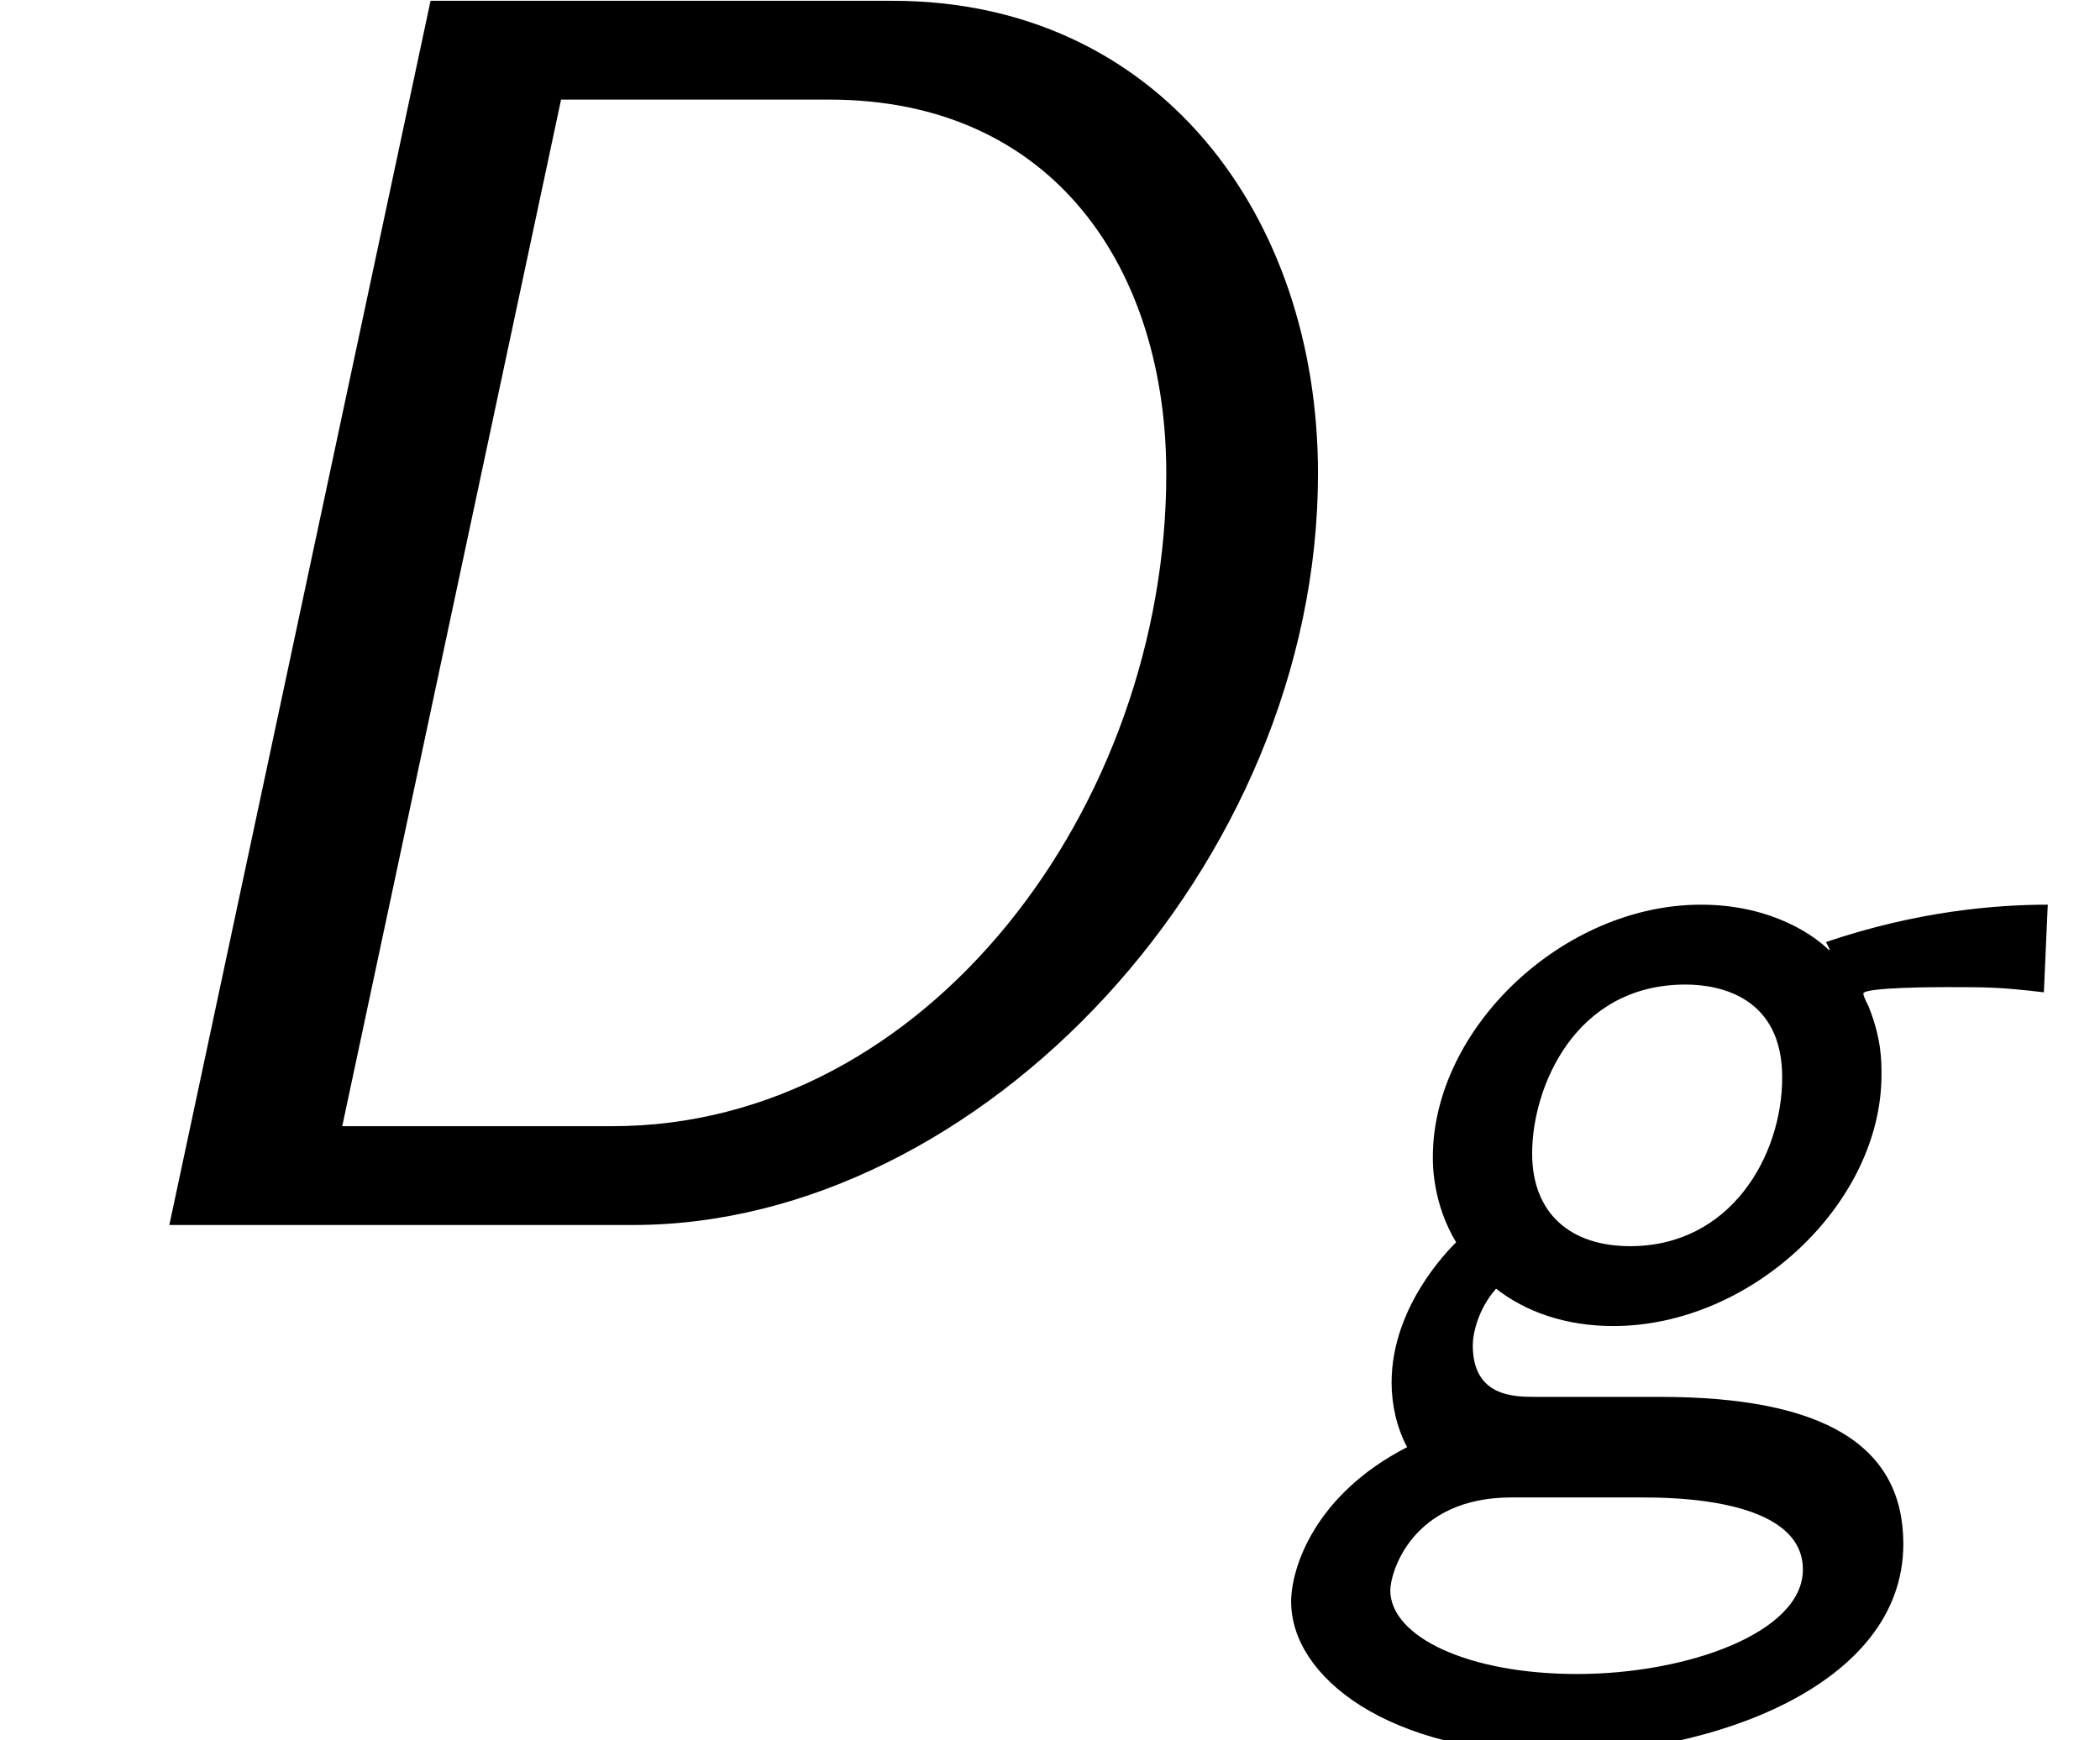
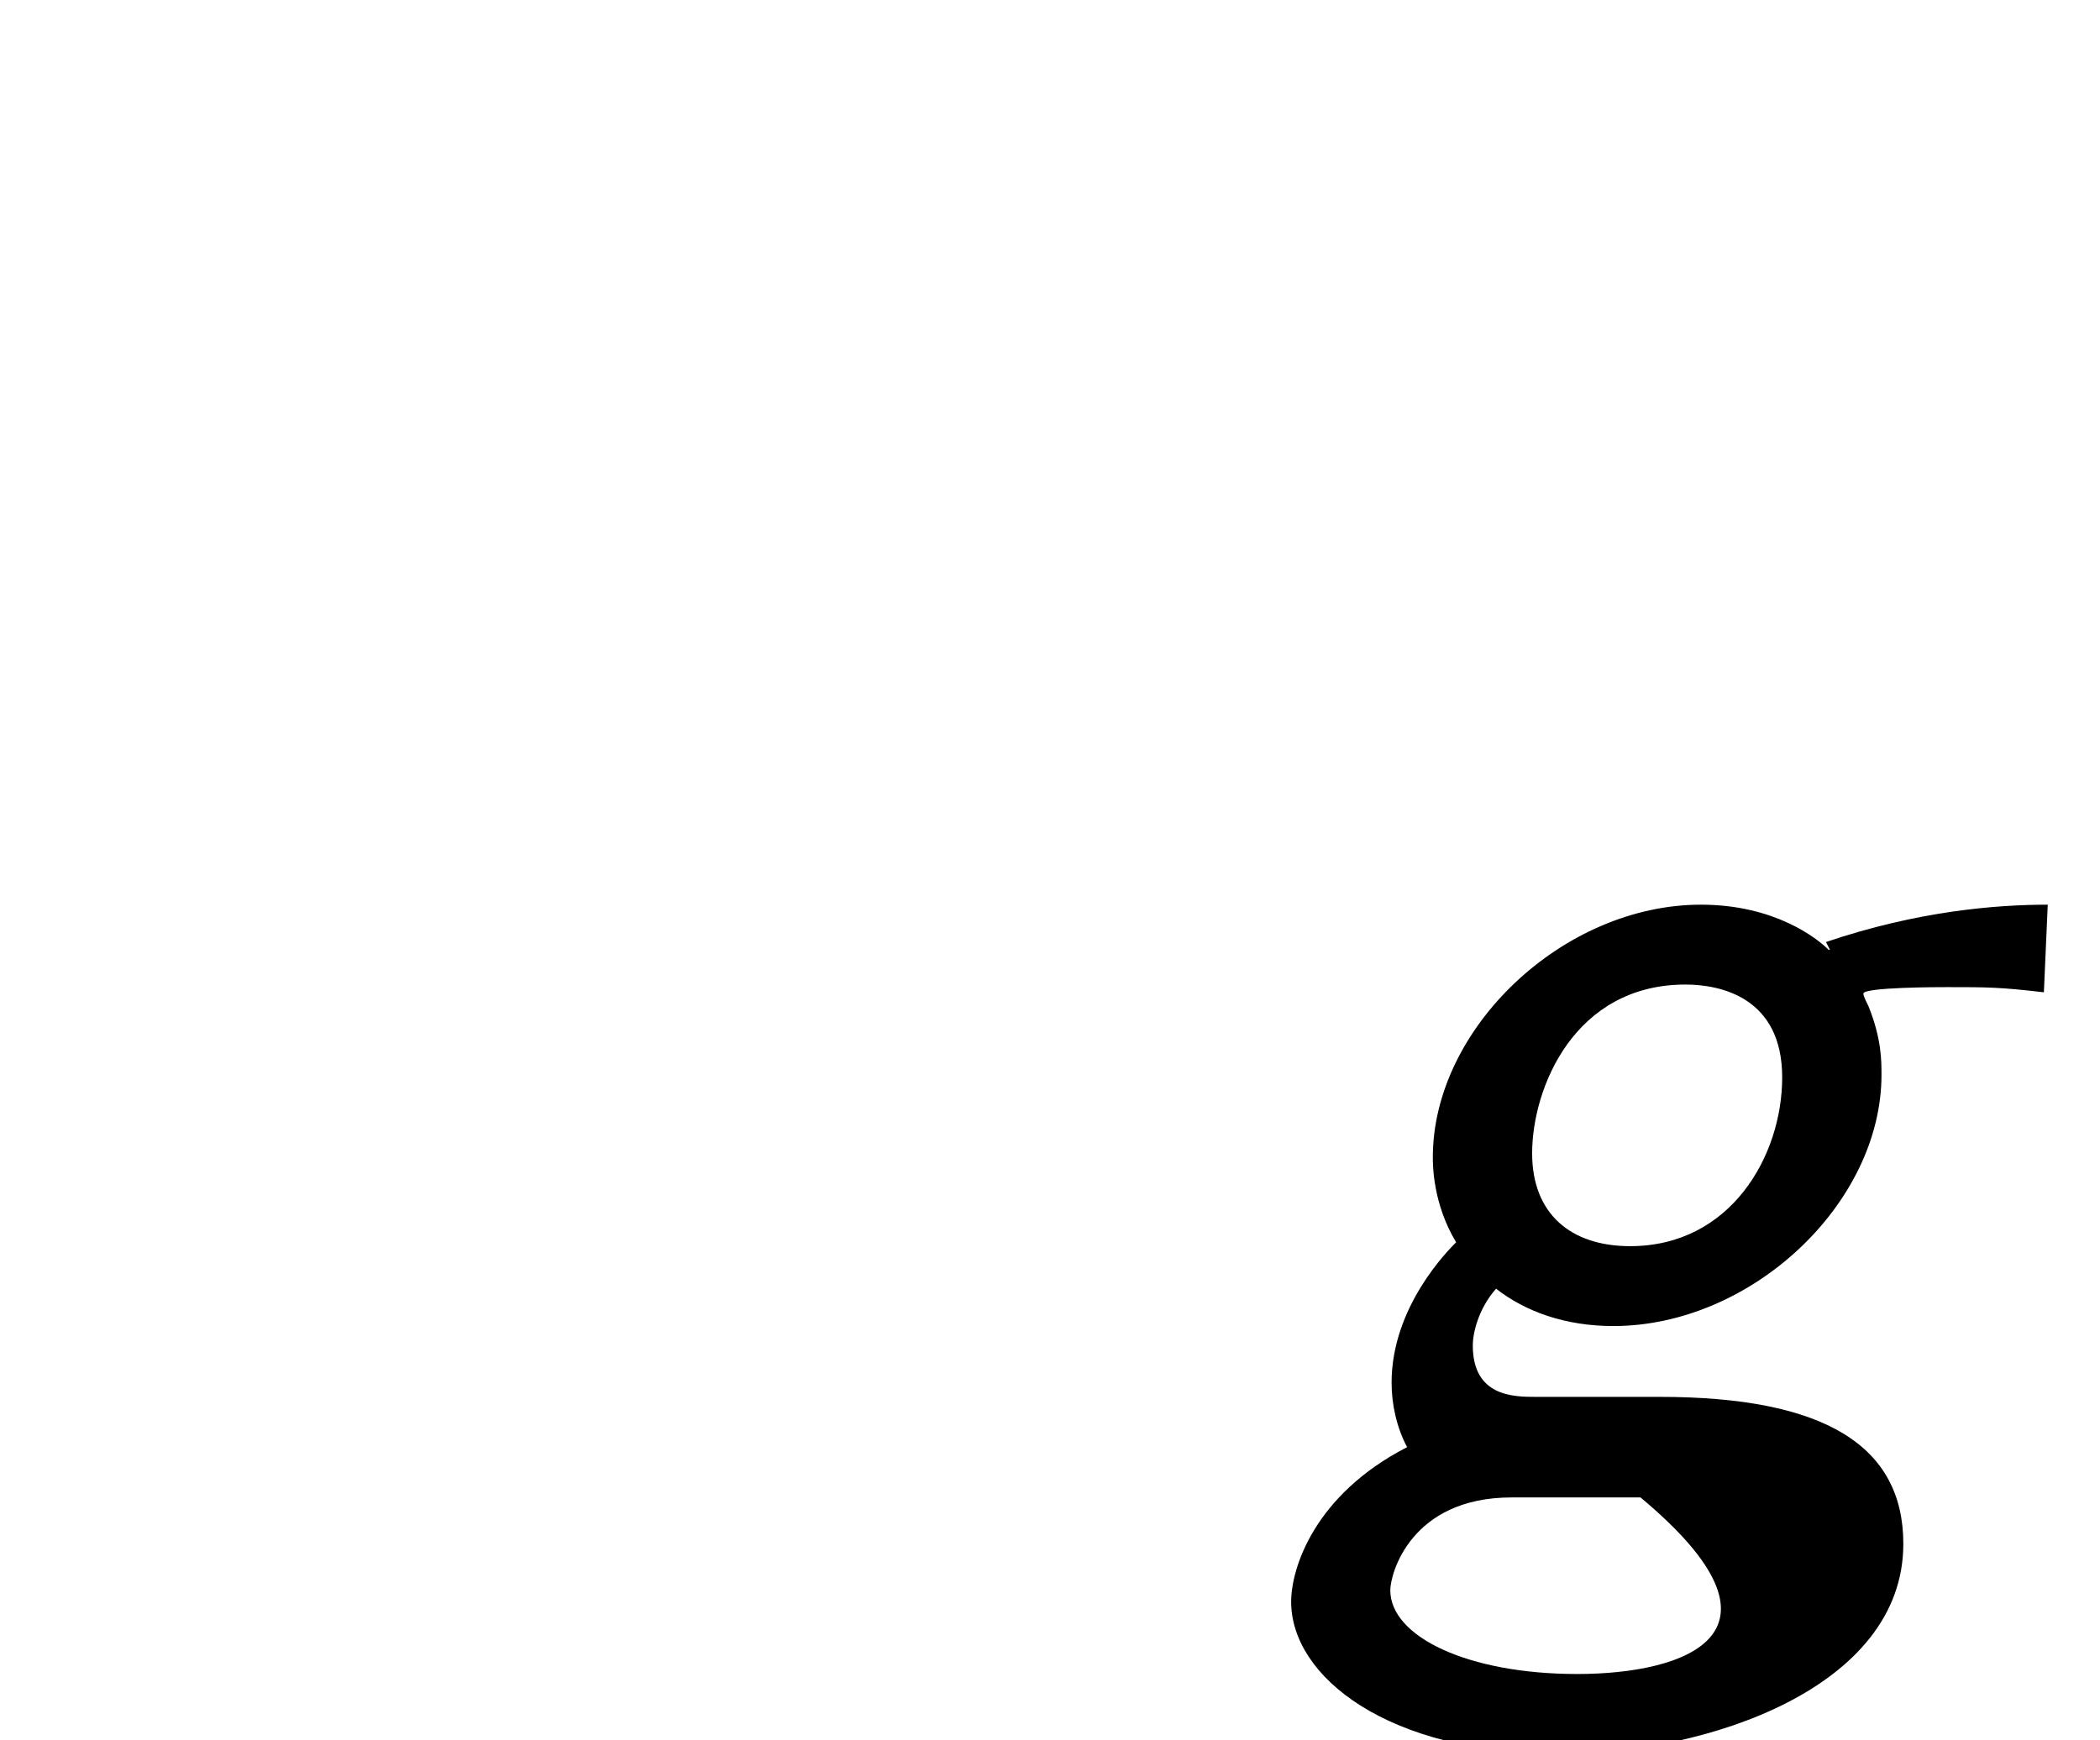
<svg xmlns="http://www.w3.org/2000/svg" xmlns:xlink="http://www.w3.org/1999/xlink" version="1.1" width="12.984pt" height="10.762pt" viewBox="70.735 61.166 12.984 10.762">
  <defs>
-     <path id="g0-103" d="M4.782-3.618C4.463-3.618 3.977-3.579 3.411-3.387L3.435-3.339H3.427C3.355-3.411 3.092-3.618 2.638-3.618C1.785-3.618 .98-2.853 .98-2.056C.98-2.008 .98-1.769 1.124-1.53C1.076-1.482 .725-1.132 .725-.662C.725-.526 .757-.383 .821-.263C.247 .032 .104 .486 .104 .693C.104 1.156 .701 1.634 1.769 1.634C2.67 1.634 3.889 1.227 3.889 .335C3.889-.271 3.403-.574 2.383-.574H1.618C1.482-.574 1.227-.574 1.227-.893C1.227-.964 1.259-1.116 1.371-1.243C1.554-1.1 1.801-1.012 2.096-1.012C2.949-1.012 3.754-1.769 3.754-2.566C3.754-2.654 3.754-2.79 3.674-2.989C3.642-3.053 3.642-3.061 3.642-3.068C3.642-3.108 4.113-3.108 4.16-3.108C4.407-3.108 4.487-3.108 4.758-3.076L4.782-3.618ZM2.2-1.506C1.833-1.506 1.594-1.706 1.594-2.08C1.594-2.487 1.857-3.124 2.542-3.124C2.758-3.124 3.14-3.045 3.14-2.55C3.14-2.064 2.821-1.506 2.2-1.506ZM2.264 .048C2.447 .048 3.268 .048 3.268 .494C3.268 .885 2.55 1.14 1.873 1.14S.717 .909 .717 .622C.717 .518 .845 .048 1.467 .048H2.264Z" />
-     <path id="g1-68" d="M2.662-7.571L1.047 0H3.916C6.065 0 8.149-2.225 8.149-4.647C8.149-6.251 7.156-7.571 5.52-7.571H2.662ZM3.469-6.96H5.127C6.524-6.96 7.211-5.902 7.211-4.647C7.211-2.596 5.738-.611 3.785-.611H2.116L3.469-6.96Z" />
+     <path id="g0-103" d="M4.782-3.618C4.463-3.618 3.977-3.579 3.411-3.387L3.435-3.339H3.427C3.355-3.411 3.092-3.618 2.638-3.618C1.785-3.618 .98-2.853 .98-2.056C.98-2.008 .98-1.769 1.124-1.53C1.076-1.482 .725-1.132 .725-.662C.725-.526 .757-.383 .821-.263C.247 .032 .104 .486 .104 .693C.104 1.156 .701 1.634 1.769 1.634C2.67 1.634 3.889 1.227 3.889 .335C3.889-.271 3.403-.574 2.383-.574H1.618C1.482-.574 1.227-.574 1.227-.893C1.227-.964 1.259-1.116 1.371-1.243C1.554-1.1 1.801-1.012 2.096-1.012C2.949-1.012 3.754-1.769 3.754-2.566C3.754-2.654 3.754-2.79 3.674-2.989C3.642-3.053 3.642-3.061 3.642-3.068C3.642-3.108 4.113-3.108 4.16-3.108C4.407-3.108 4.487-3.108 4.758-3.076L4.782-3.618ZM2.2-1.506C1.833-1.506 1.594-1.706 1.594-2.08C1.594-2.487 1.857-3.124 2.542-3.124C2.758-3.124 3.14-3.045 3.14-2.55C3.14-2.064 2.821-1.506 2.2-1.506ZM2.264 .048C3.268 .885 2.55 1.14 1.873 1.14S.717 .909 .717 .622C.717 .518 .845 .048 1.467 .048H2.264Z" />
  </defs>
  <g id="page1">
    <use x="70.735" y="68.742" xlink:href="#g1-68" />
    <use x="78.614" y="70.379" xlink:href="#g0-103" />
  </g>
</svg>